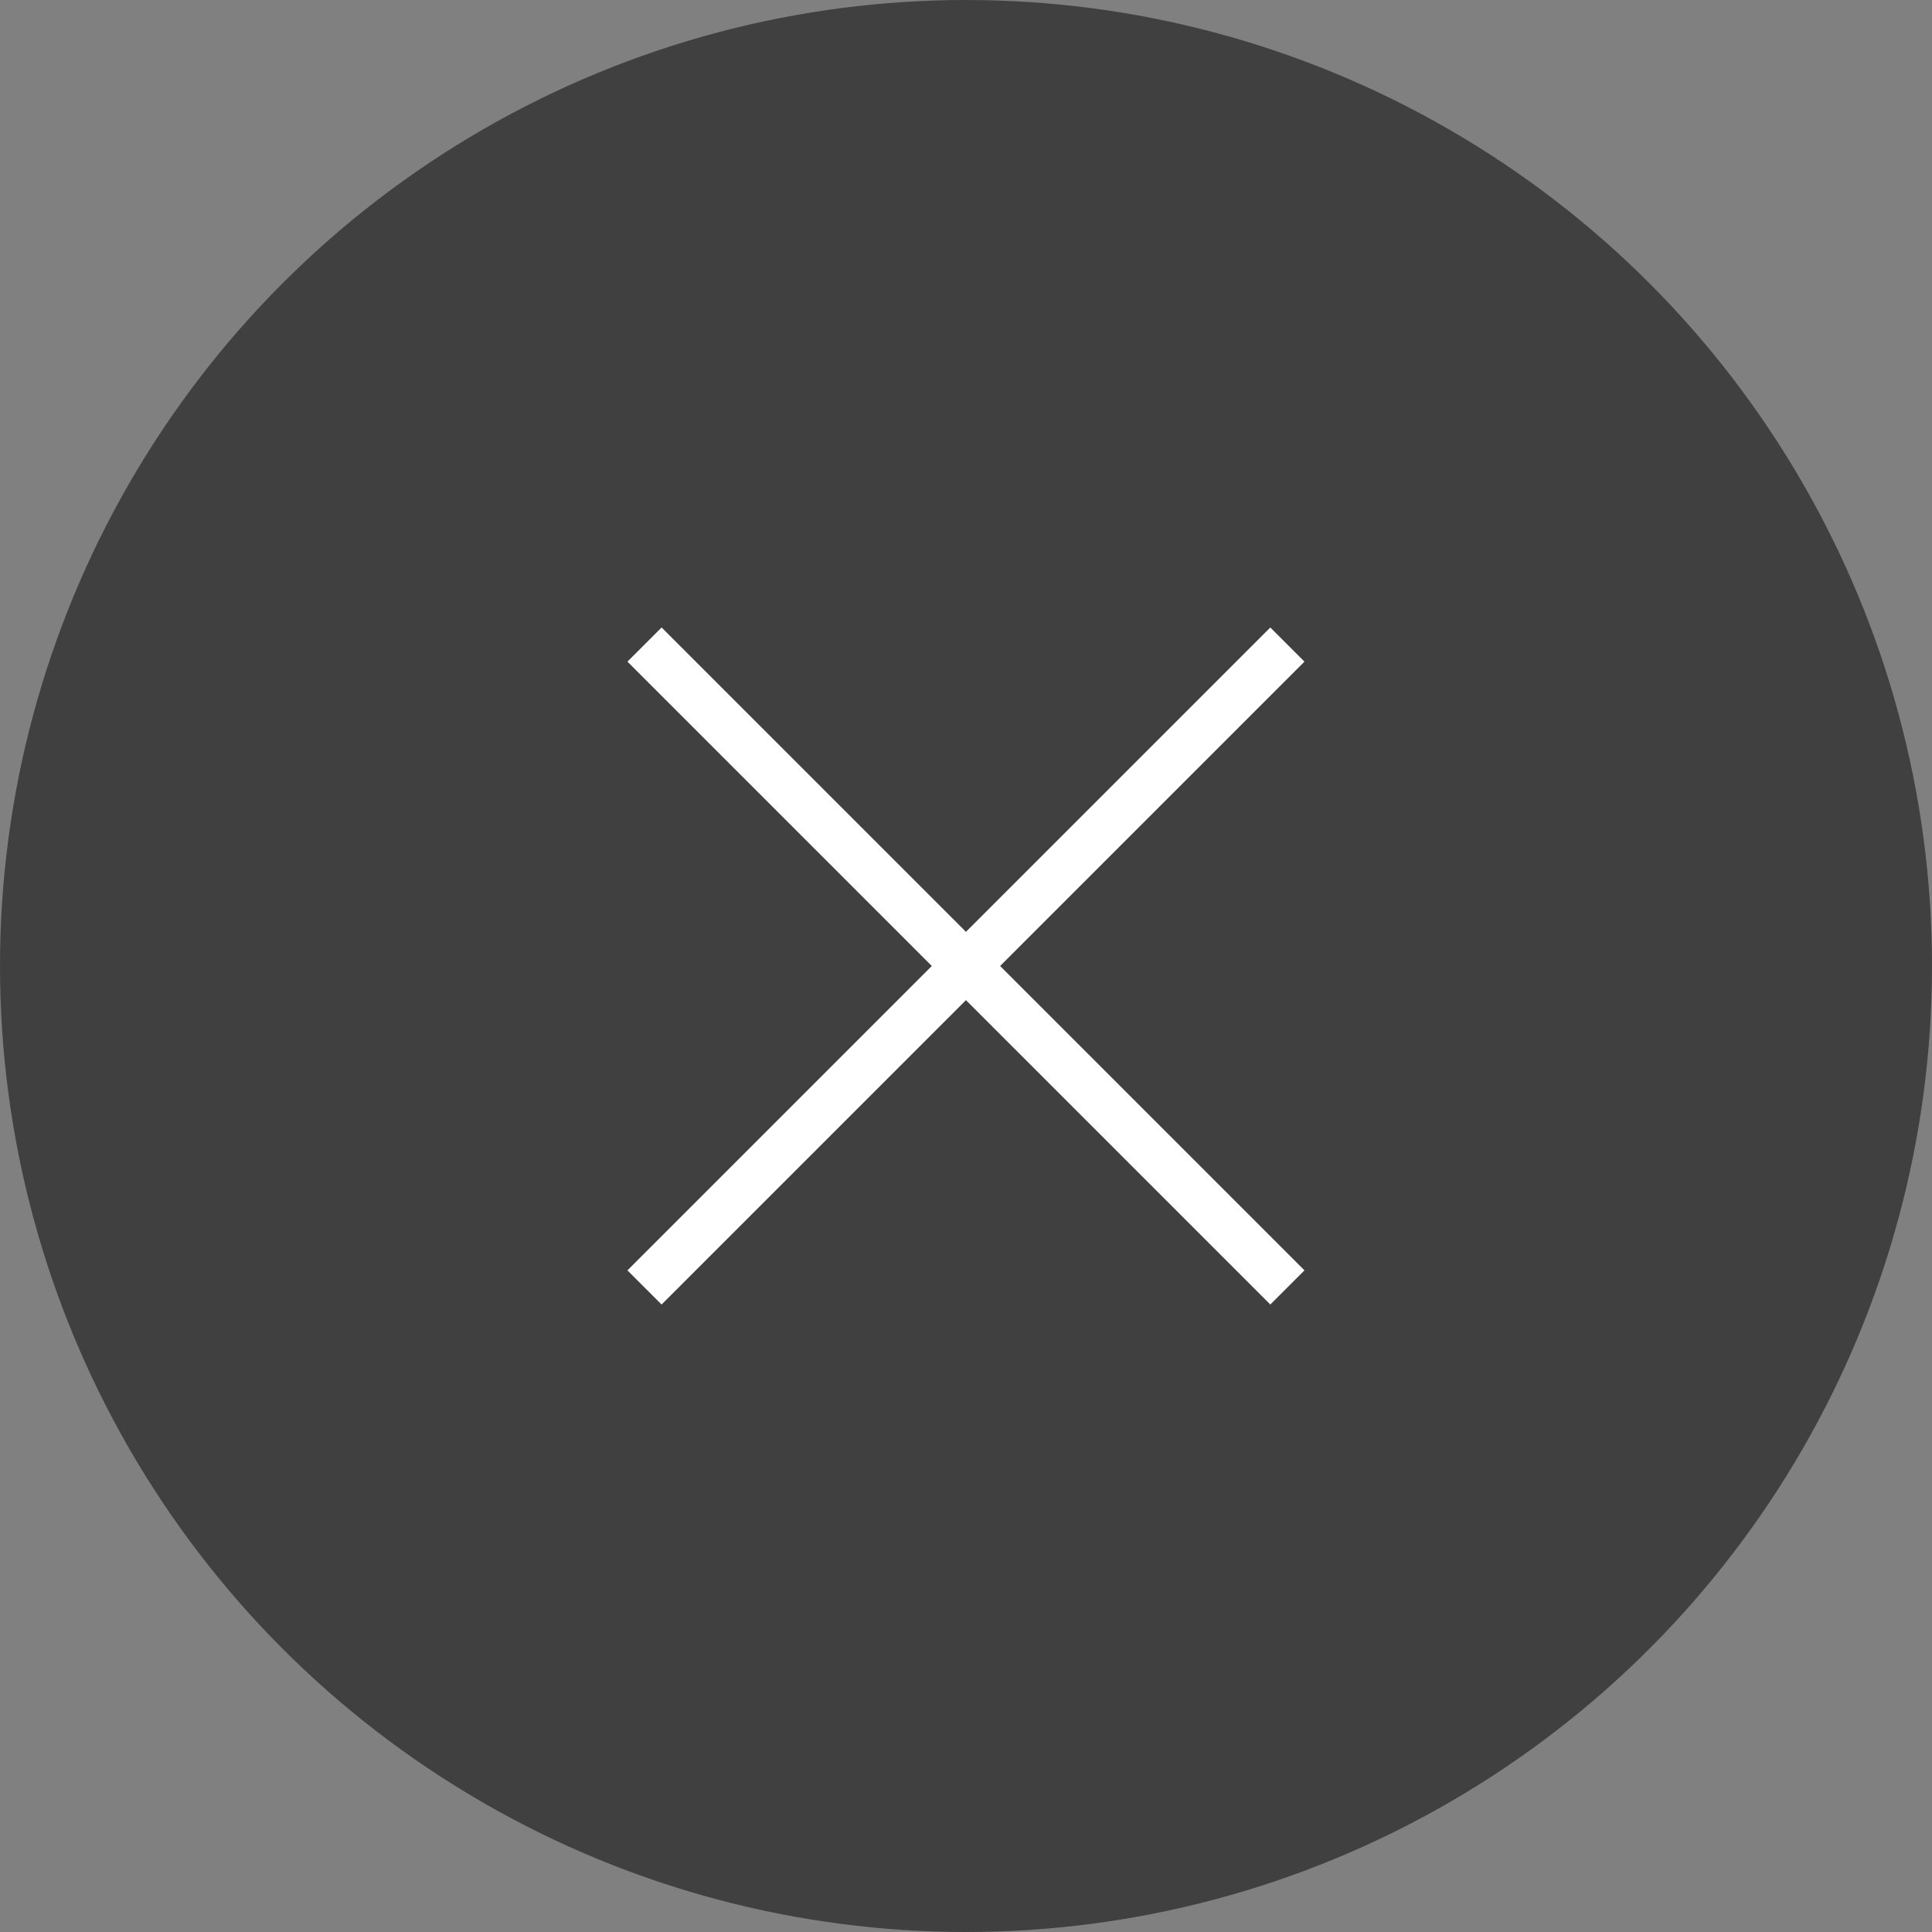
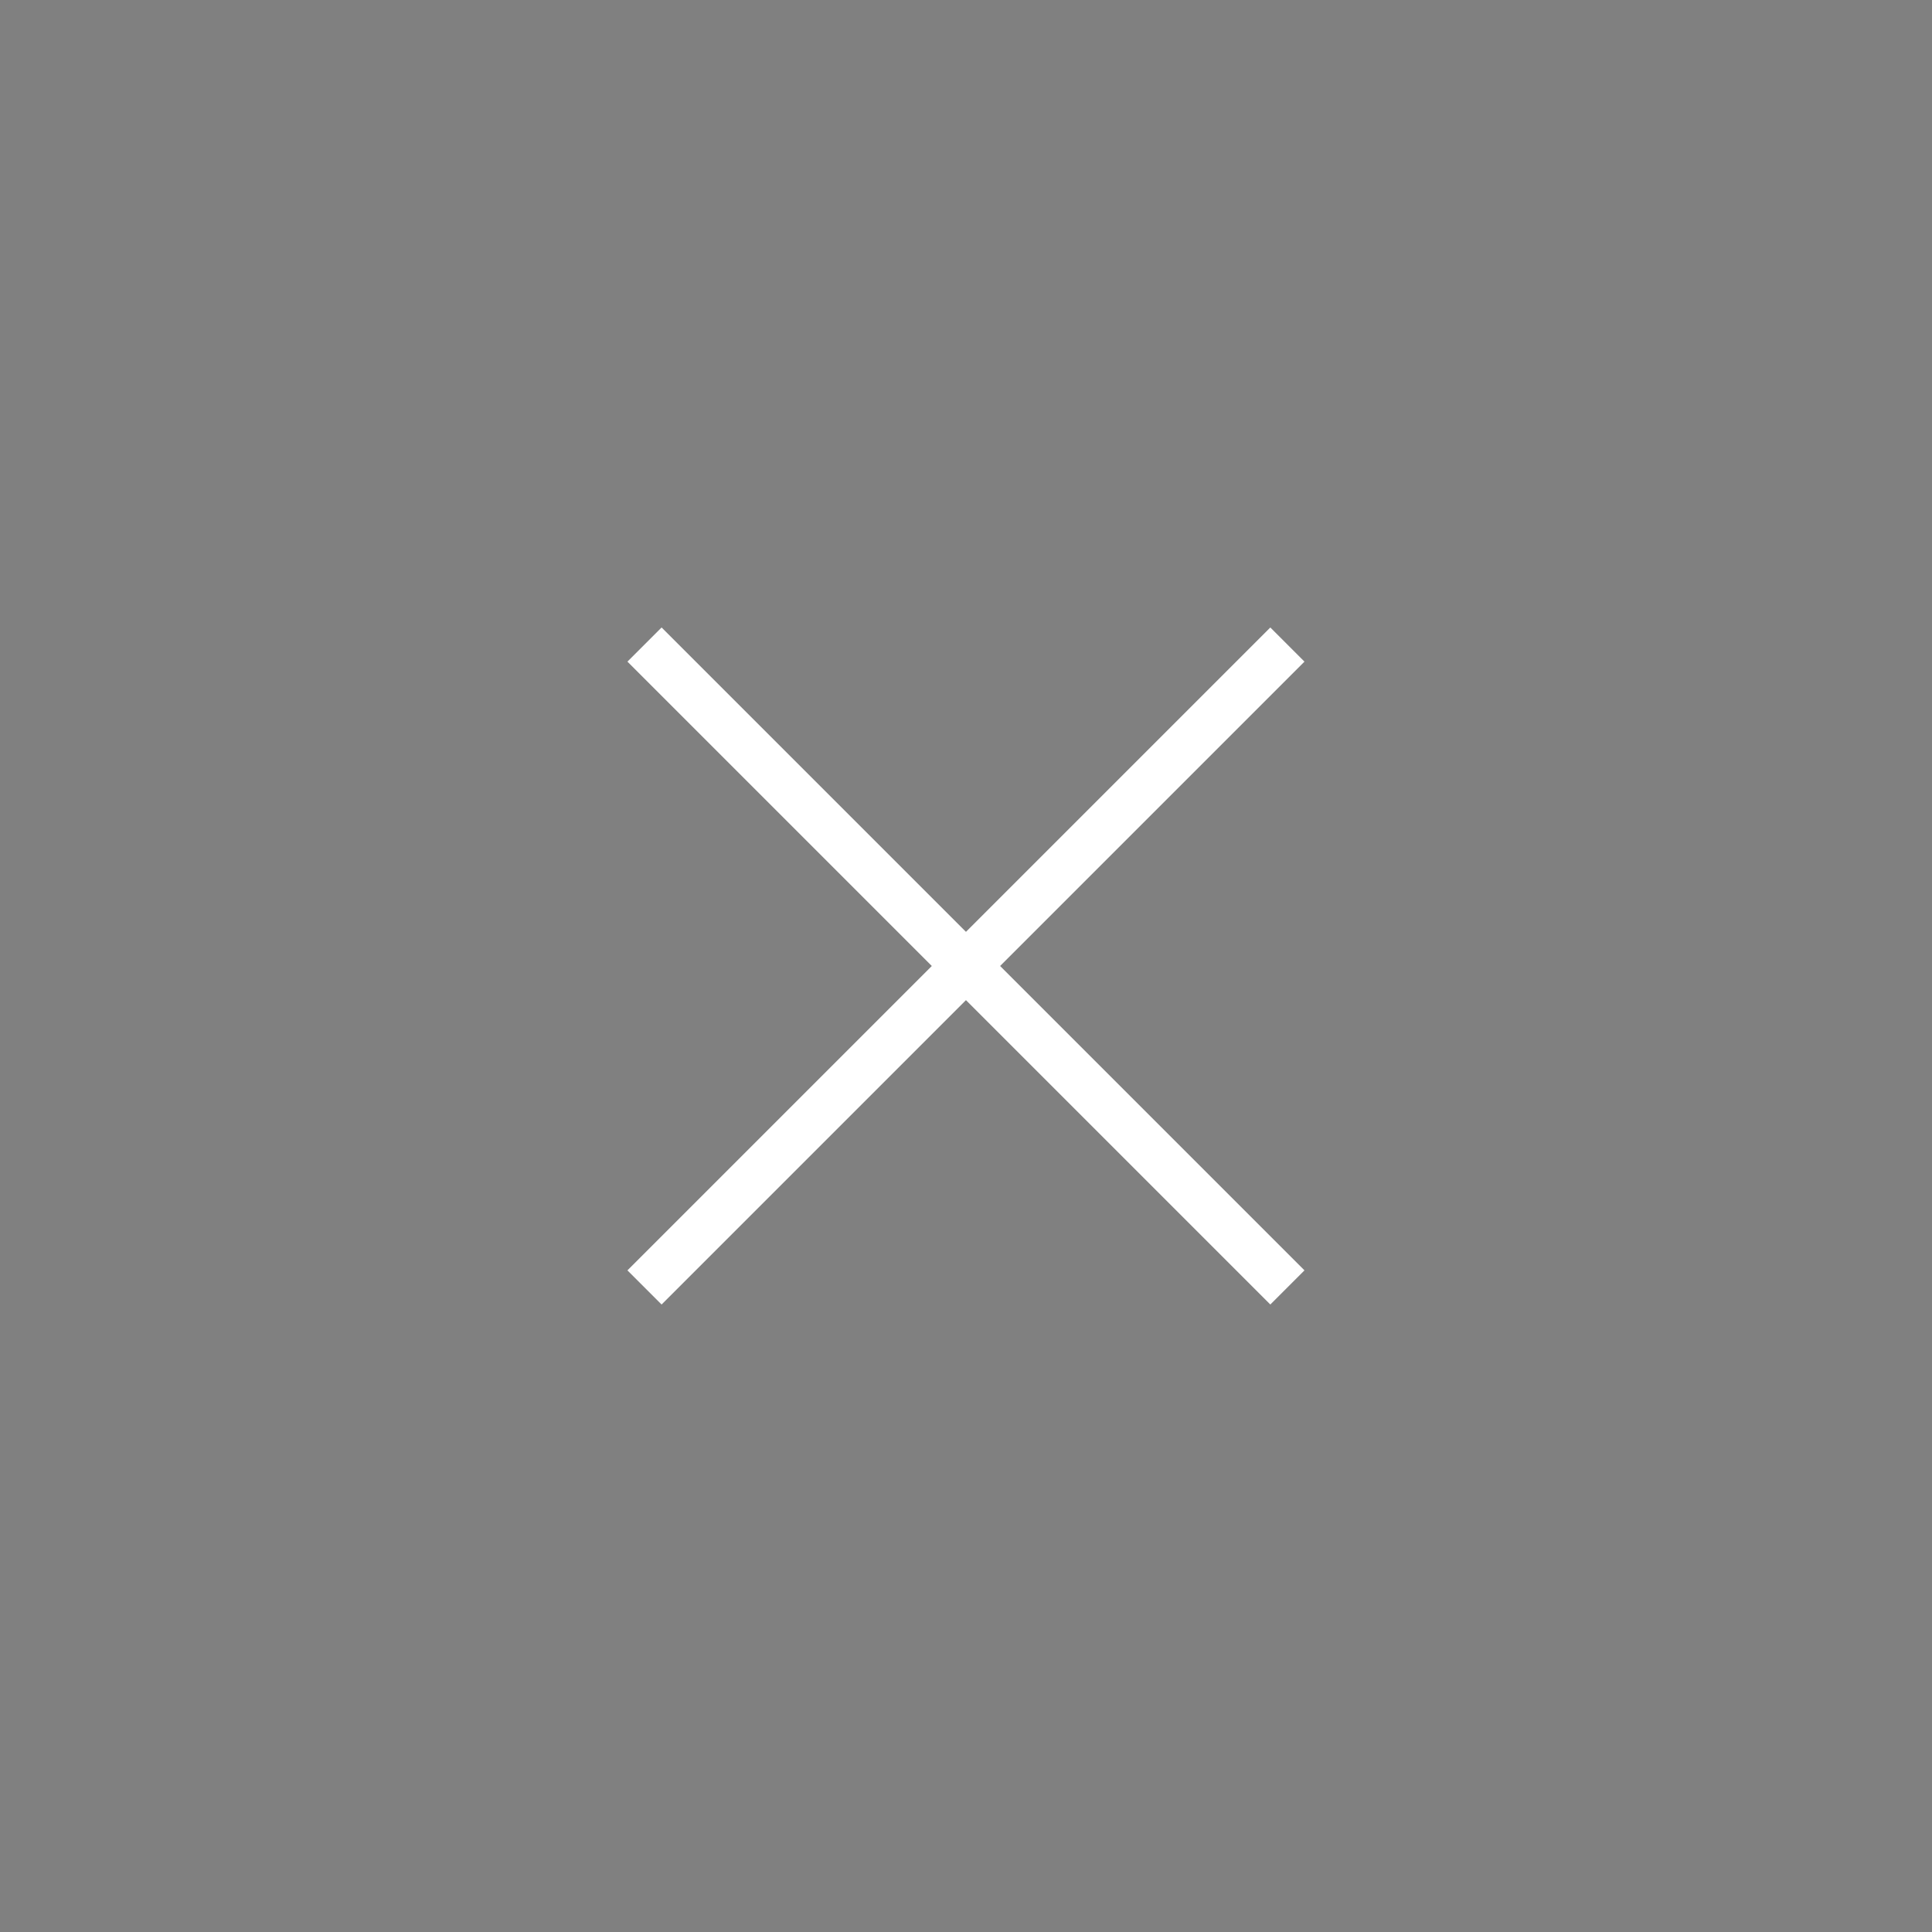
<svg xmlns="http://www.w3.org/2000/svg" width="40" height="40" viewBox="0 0 40 40" fill="none">
  <rect x="0" y="0" width="40" height="40" fill="#808080" stroke="none" />
-   <circle cx="20" cy="20" r="20" fill="#404040" />
  <path d="M13.344 13.345L26.654 26.655" stroke="white" />
  <path d="M13.344 26.655L26.654 13.345" stroke="white" />
</svg>